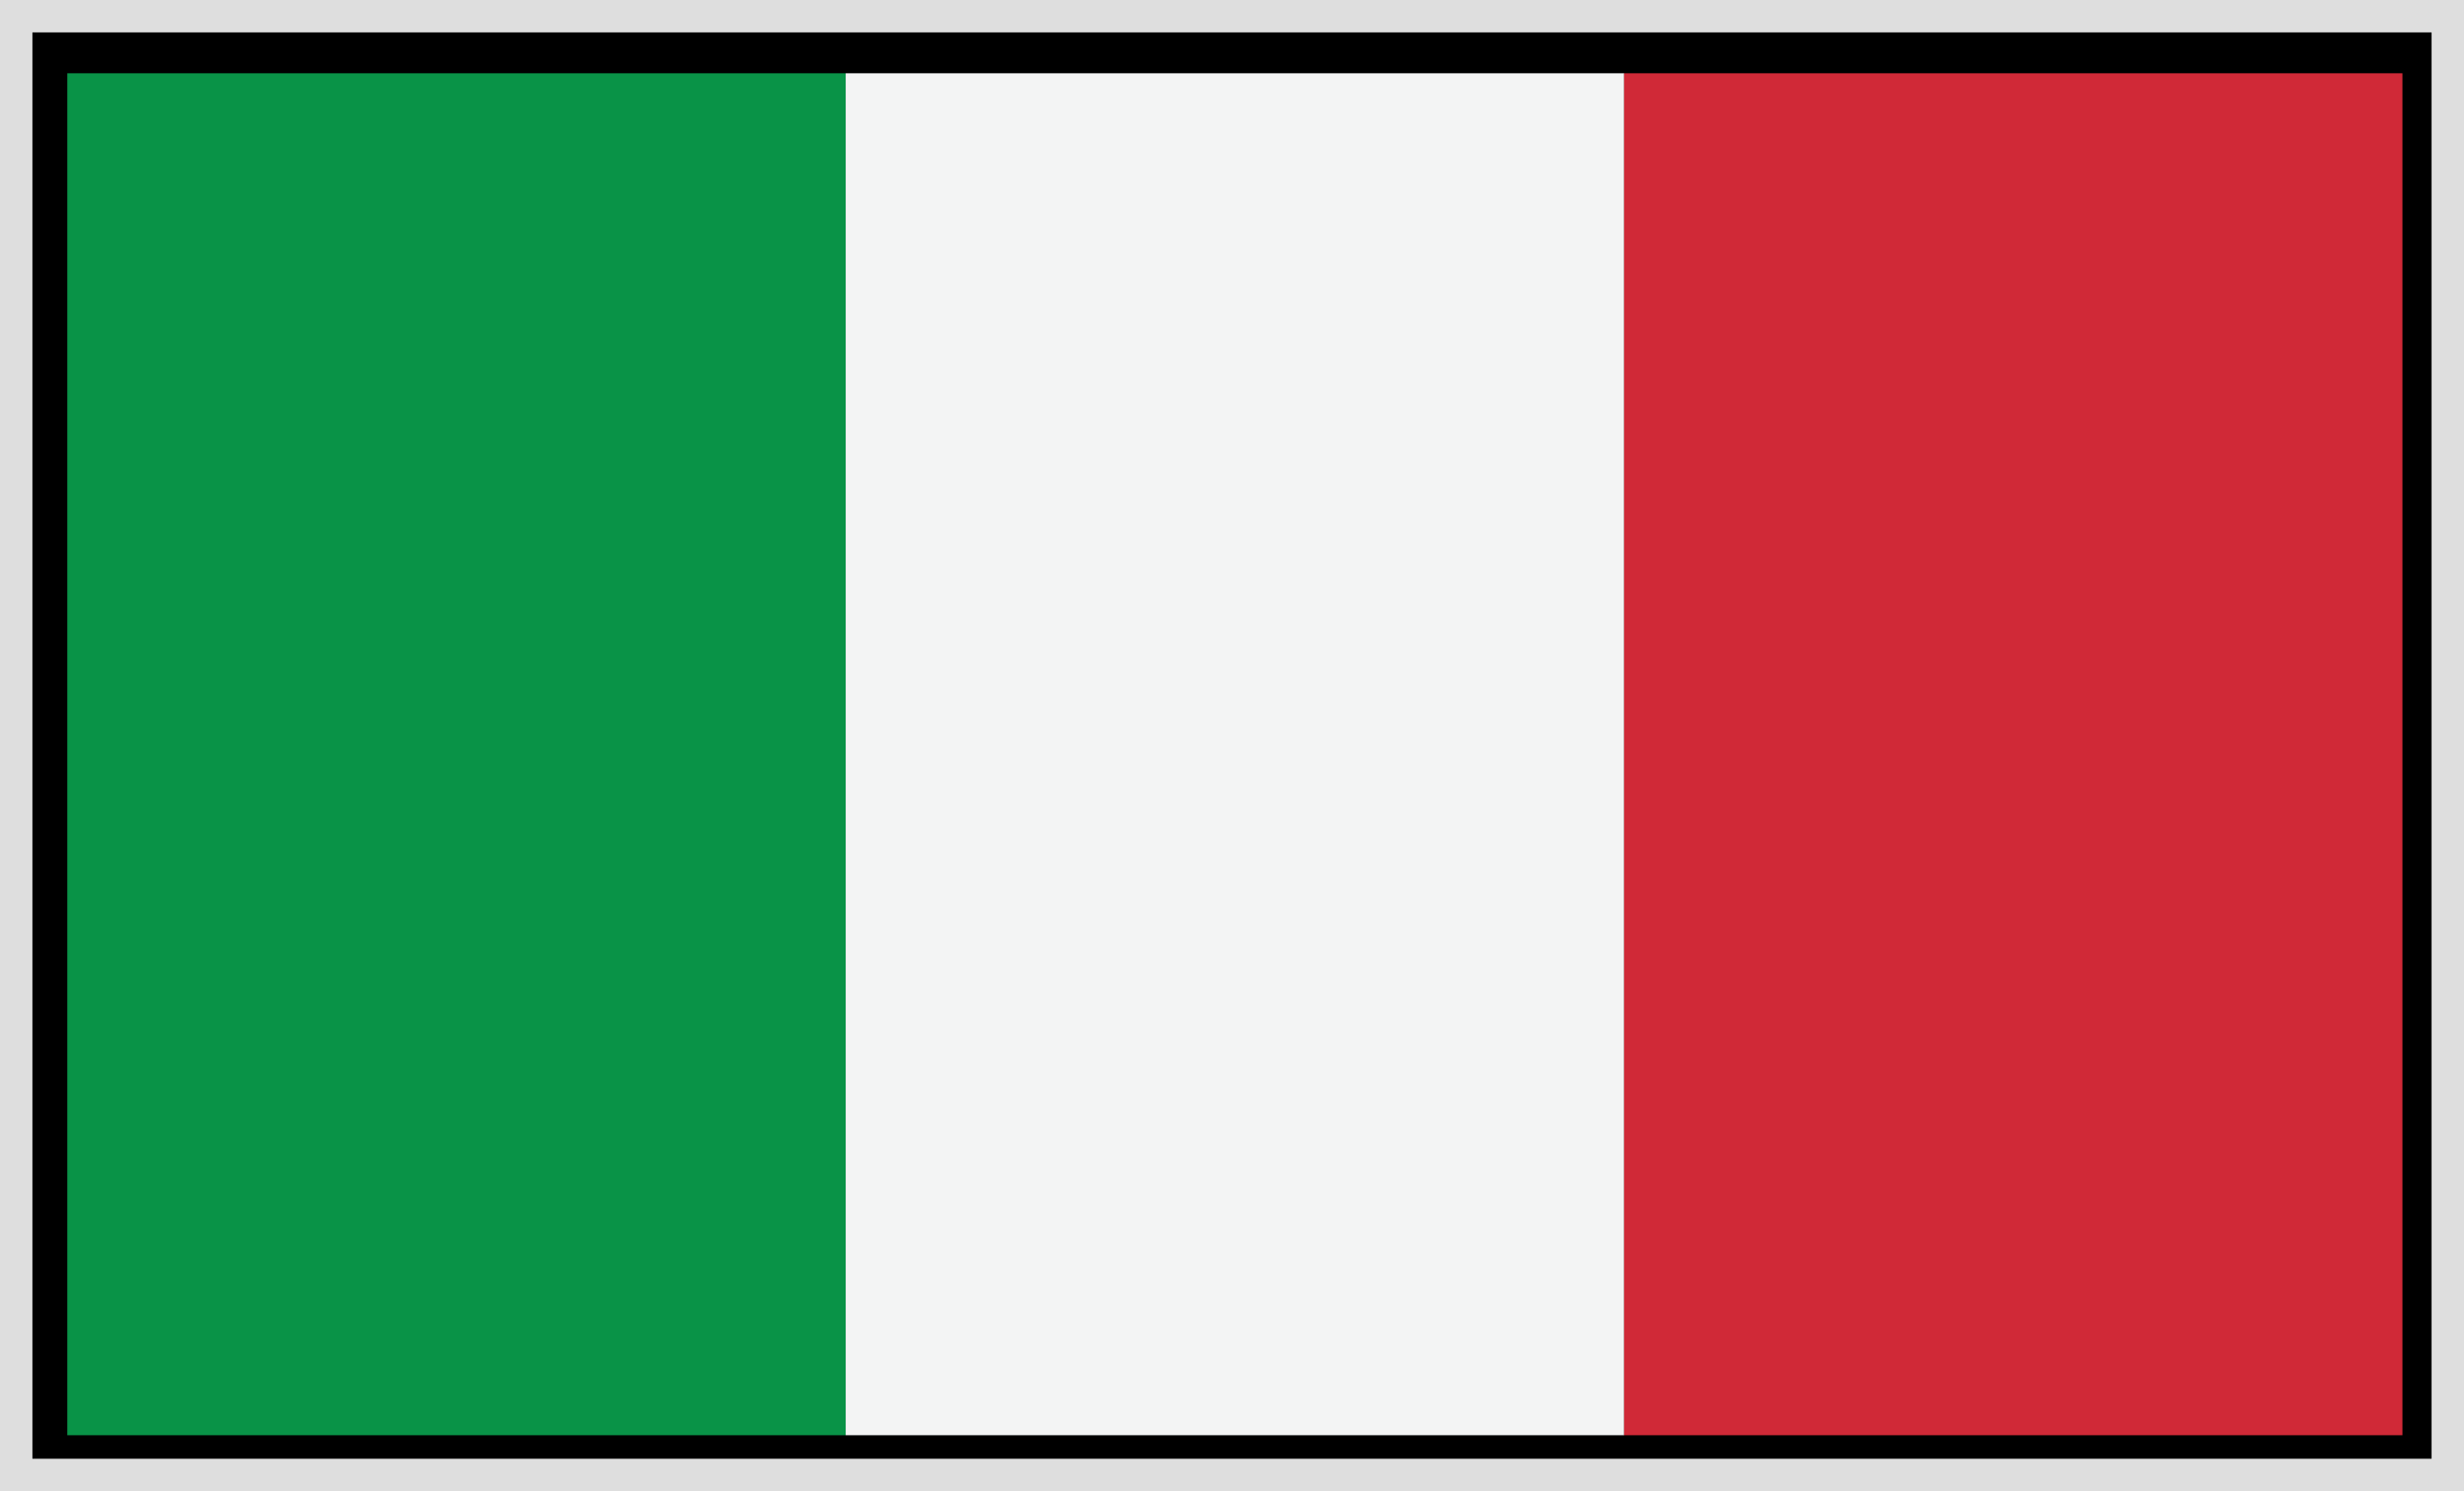
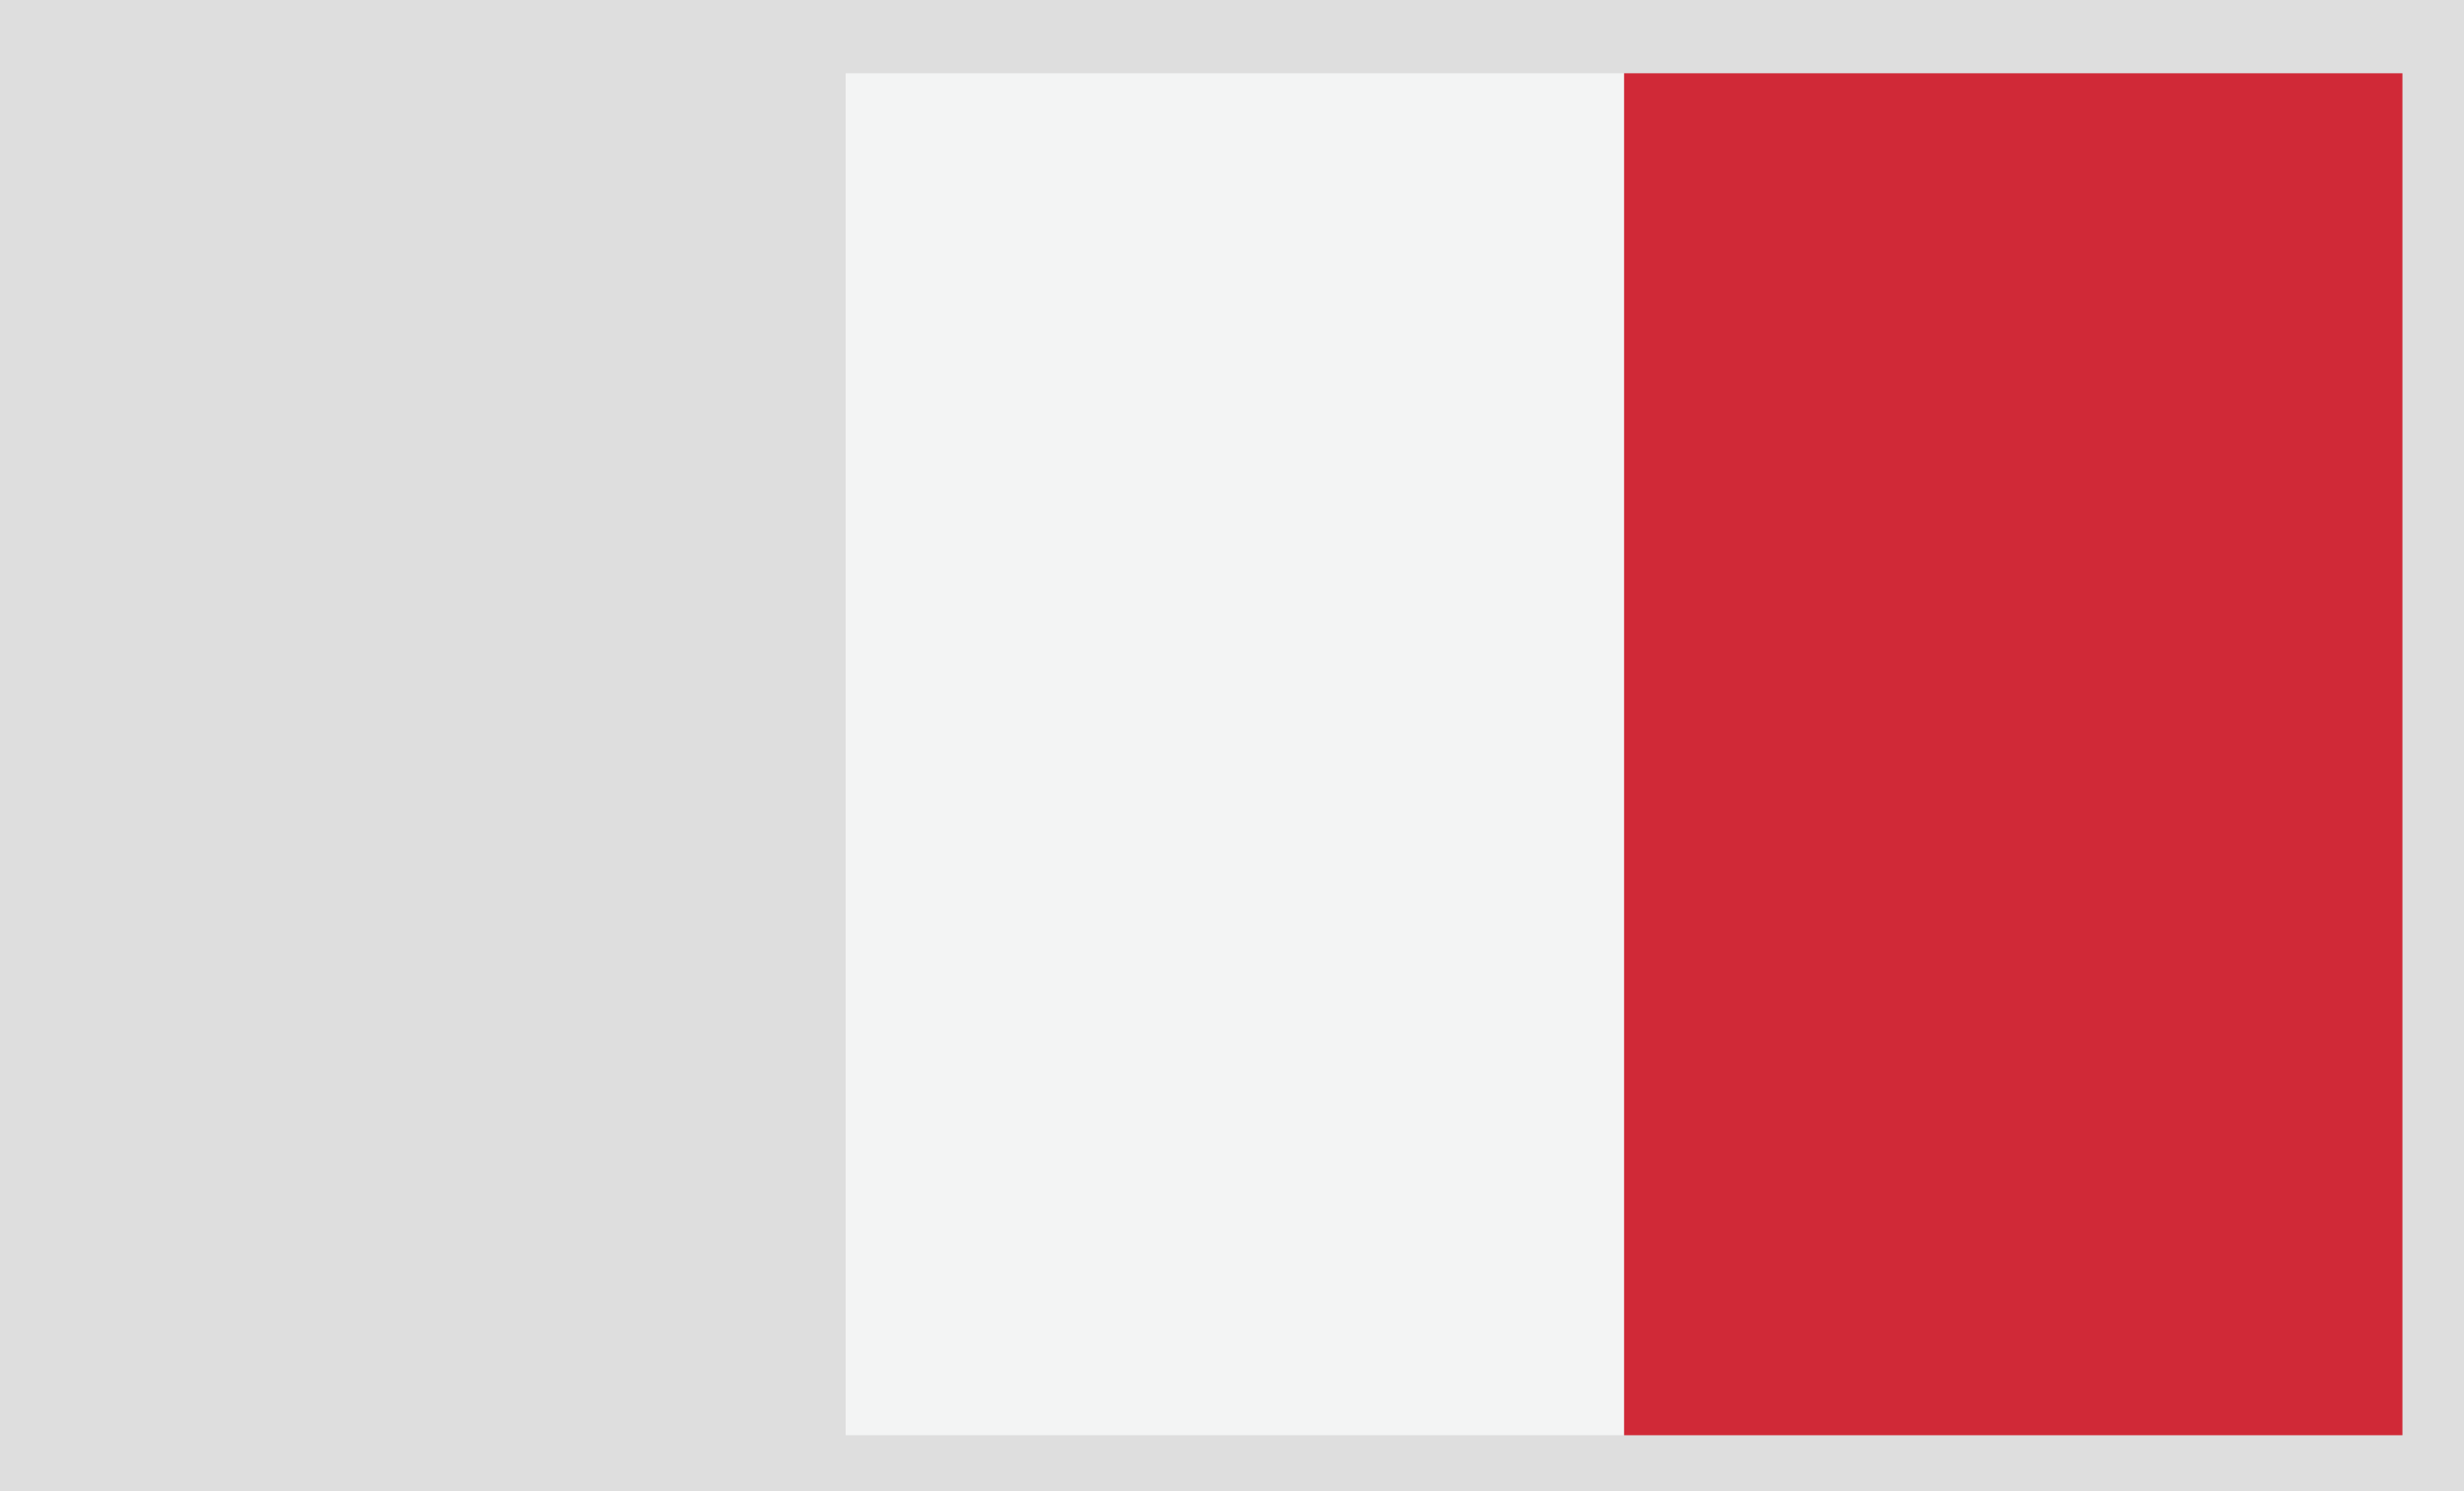
<svg xmlns="http://www.w3.org/2000/svg" width="100%" height="100%" viewBox="0 0 38 23" version="1.1" xml:space="preserve" style="fill-rule:evenodd;clip-rule:evenodd;stroke-linecap:round;stroke-linejoin:round;stroke-miterlimit:1.5;">
  <g id="Ebene1">
    <rect x="0" y="0" width="38" height="23" style="fill:rgb(222,222,222);" />
-     <rect x="0" y="0" width="38" height="23" style="stroke:rgb(222,222,222);stroke-width:1px;" />
  </g>
  <g transform="matrix(1.073,0,0,1.073,-101.582,-355.52)">
-     <rect x="95.638" y="332.386" width="11.188" height="19.578" style="fill:rgb(9,147,71);" />
    <rect x="106.826" y="332.386" width="11.188" height="19.578" style="fill:rgb(243,244,244);" />
    <rect x="118.014" y="332.386" width="11.187" height="19.578" style="fill:rgb(208,41,55);" />
  </g>
</svg>